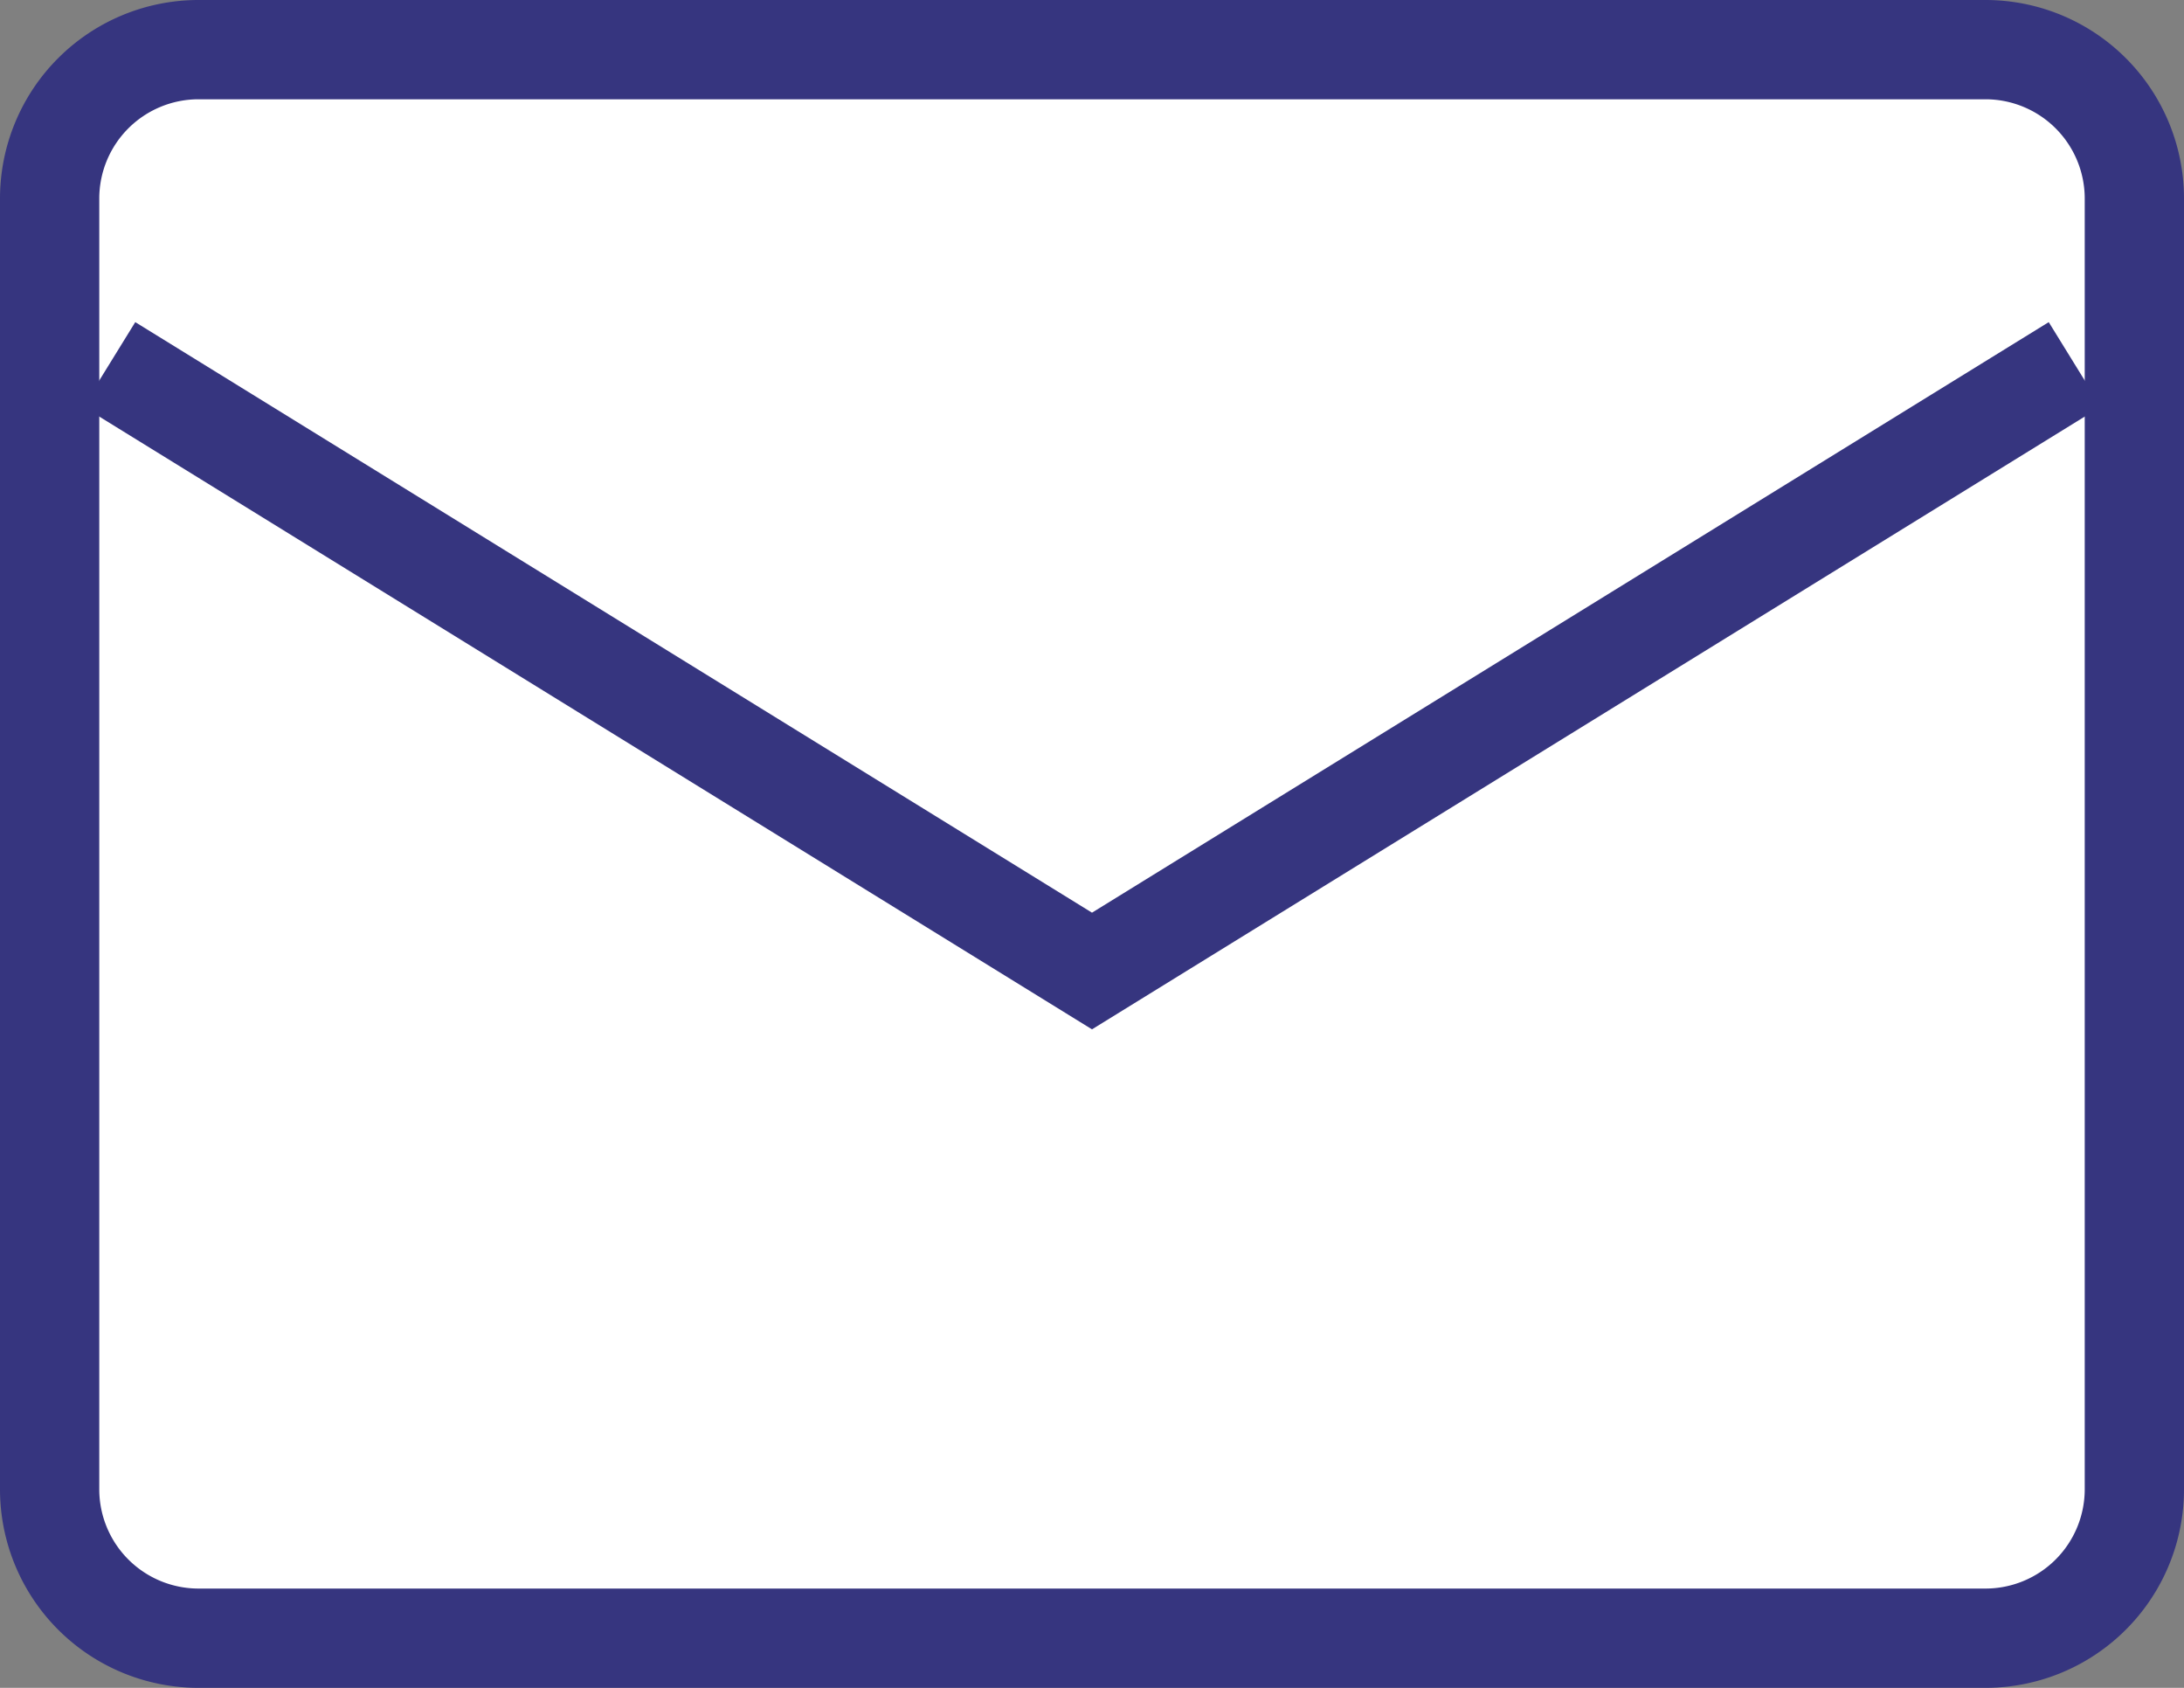
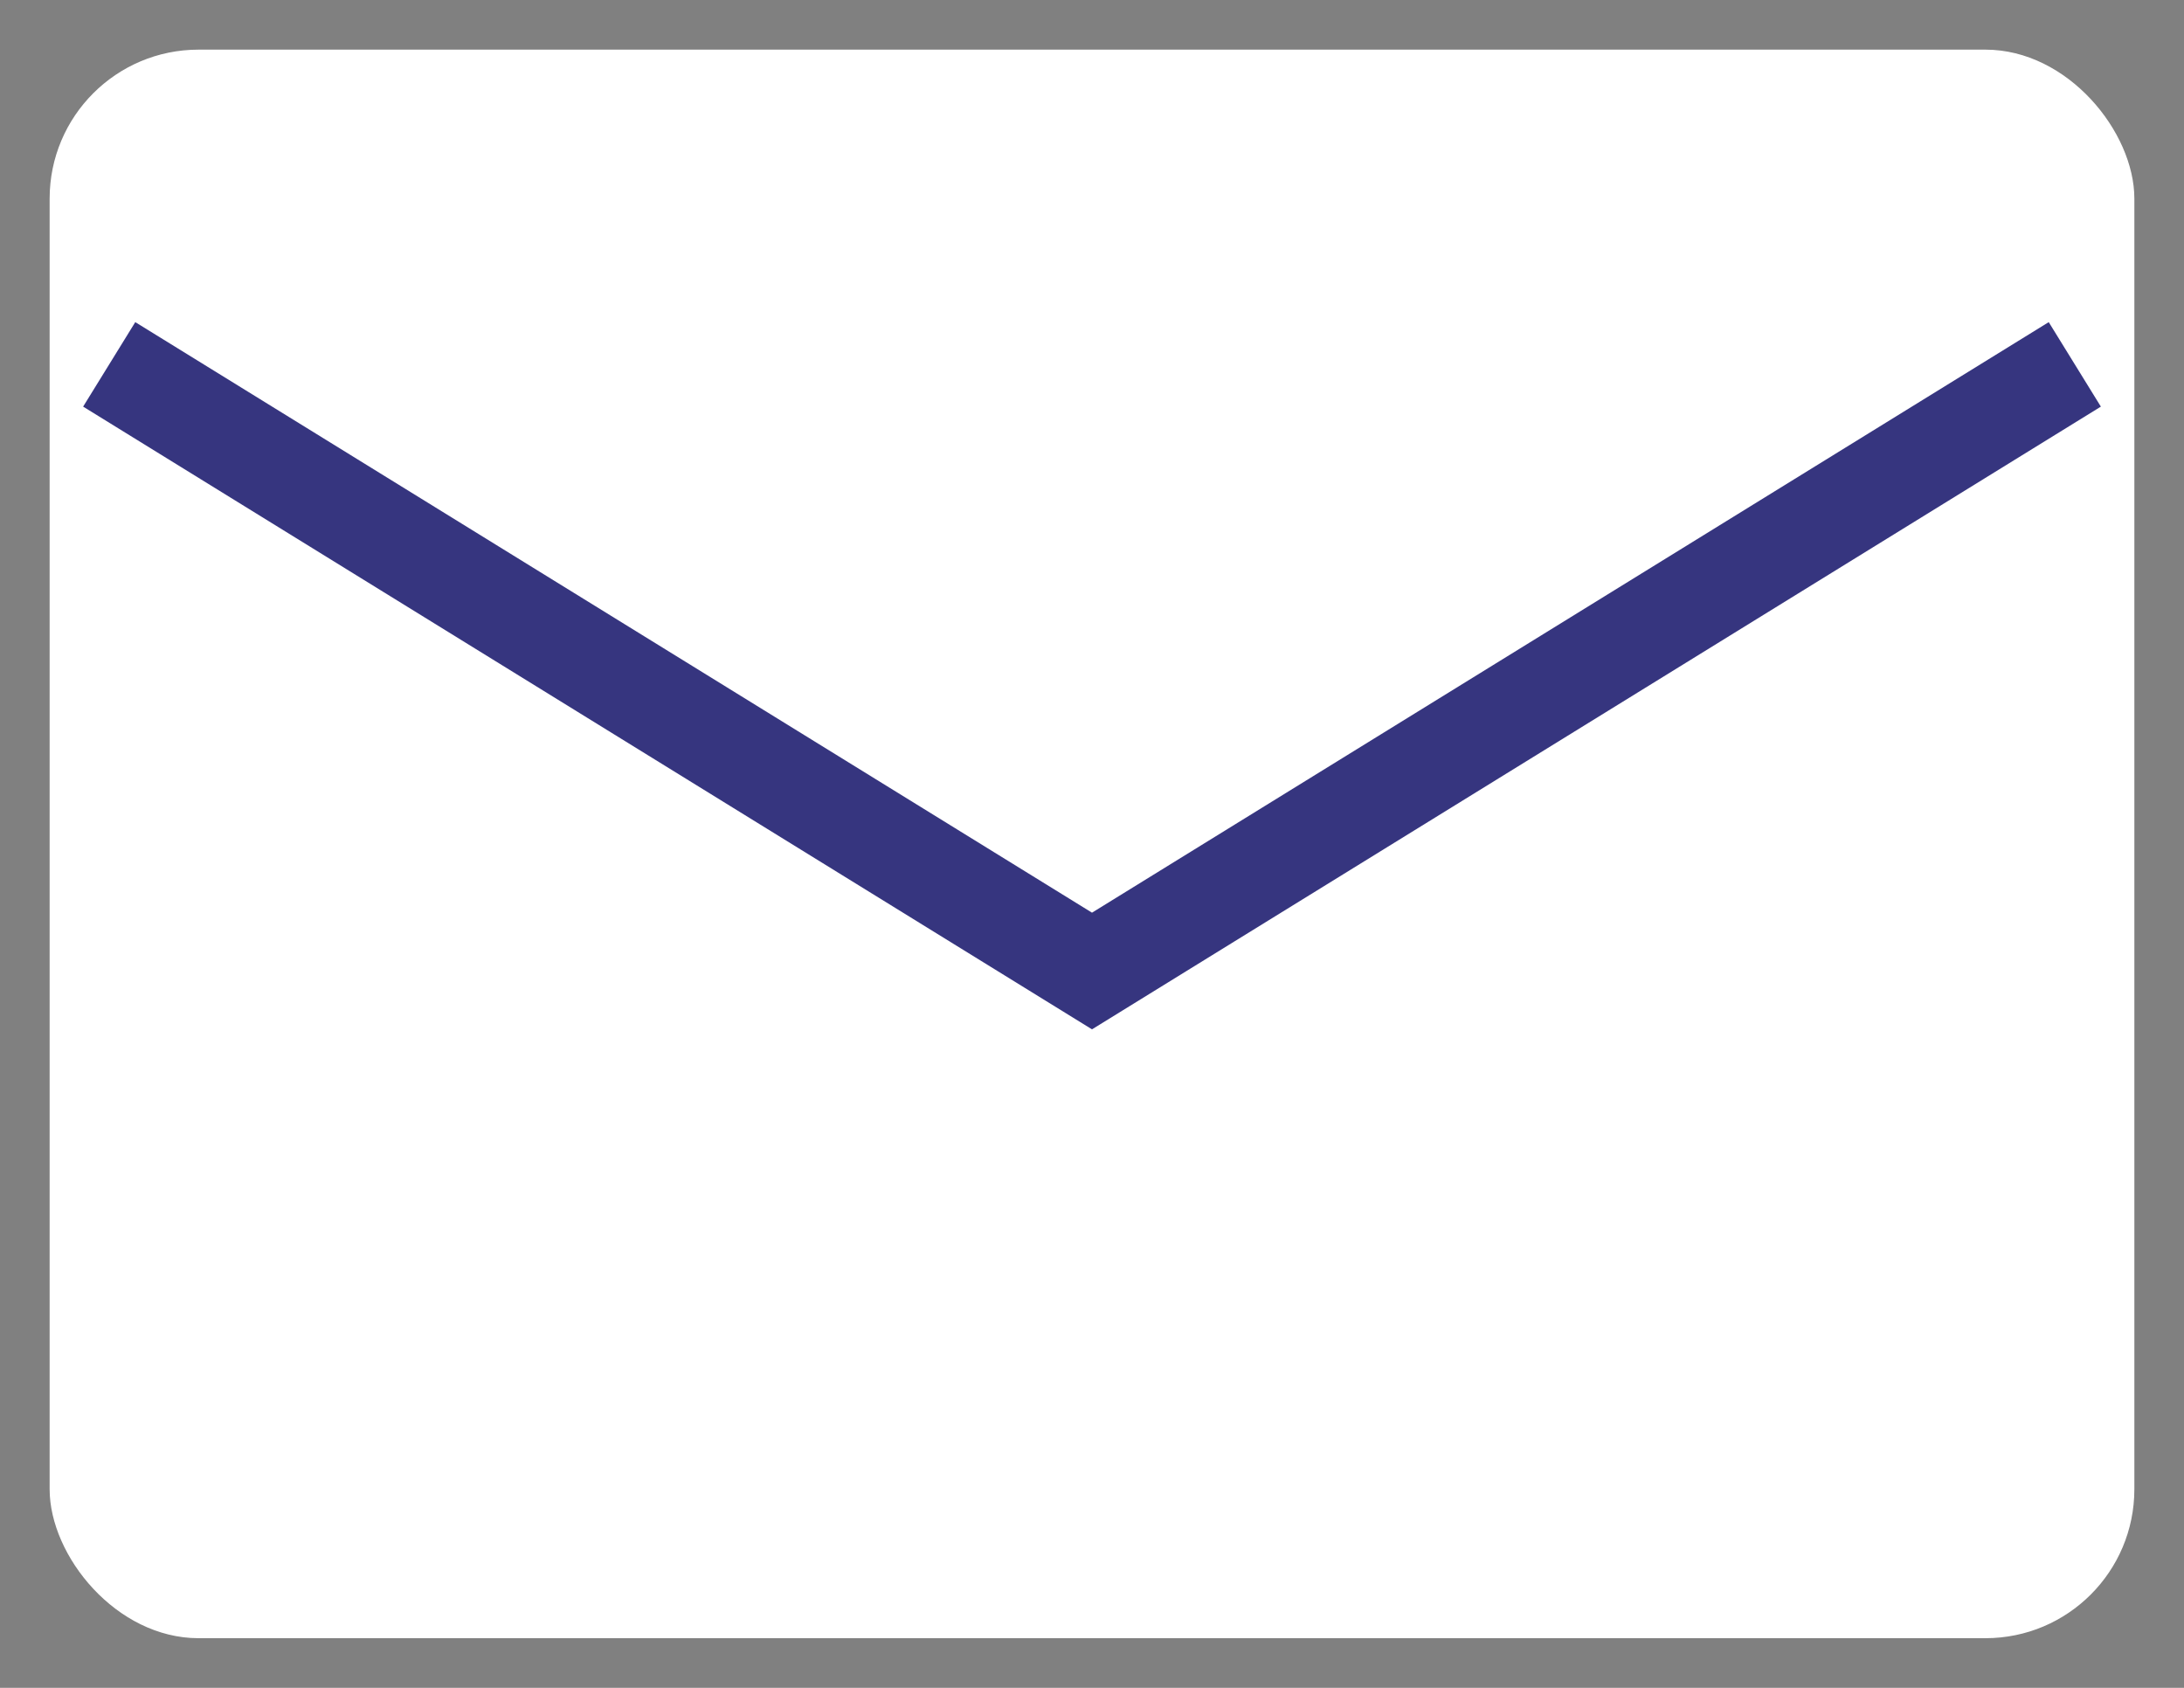
<svg xmlns="http://www.w3.org/2000/svg" width="22" height="17" viewBox="0 0 22 17">
  <rect x="0" y="0" width="22" height="17" fill="#808080" stroke="none" />
  <defs>
    <style>.cls-1,.cls-3{fill:#fff;}.cls-2{fill:#36357f;}.cls-3{stroke:#36357f;stroke-miterlimit:10;}</style>
  </defs>
  <g id="レイヤー_2" data-name="レイヤー 2">
    <g id="txt">
      <rect class="cls-1" x="0.5" y="0.5" width="21" height="16" rx="1.5" />
-       <path class="cls-2" d="M20,1a1,1,0,0,1,1,1V15a1,1,0,0,1-1,1H2a1,1,0,0,1-1-1V2A1,1,0,0,1,2,1H20m0-1H2A2,2,0,0,0,0,2V15a2,2,0,0,0,2,2H20a2,2,0,0,0,2-2V2a2,2,0,0,0-2-2Z" />
      <polyline class="cls-3" points="20.9 3.67 11 9.78 1.1 3.67" />
    </g>
  </g>
</svg>